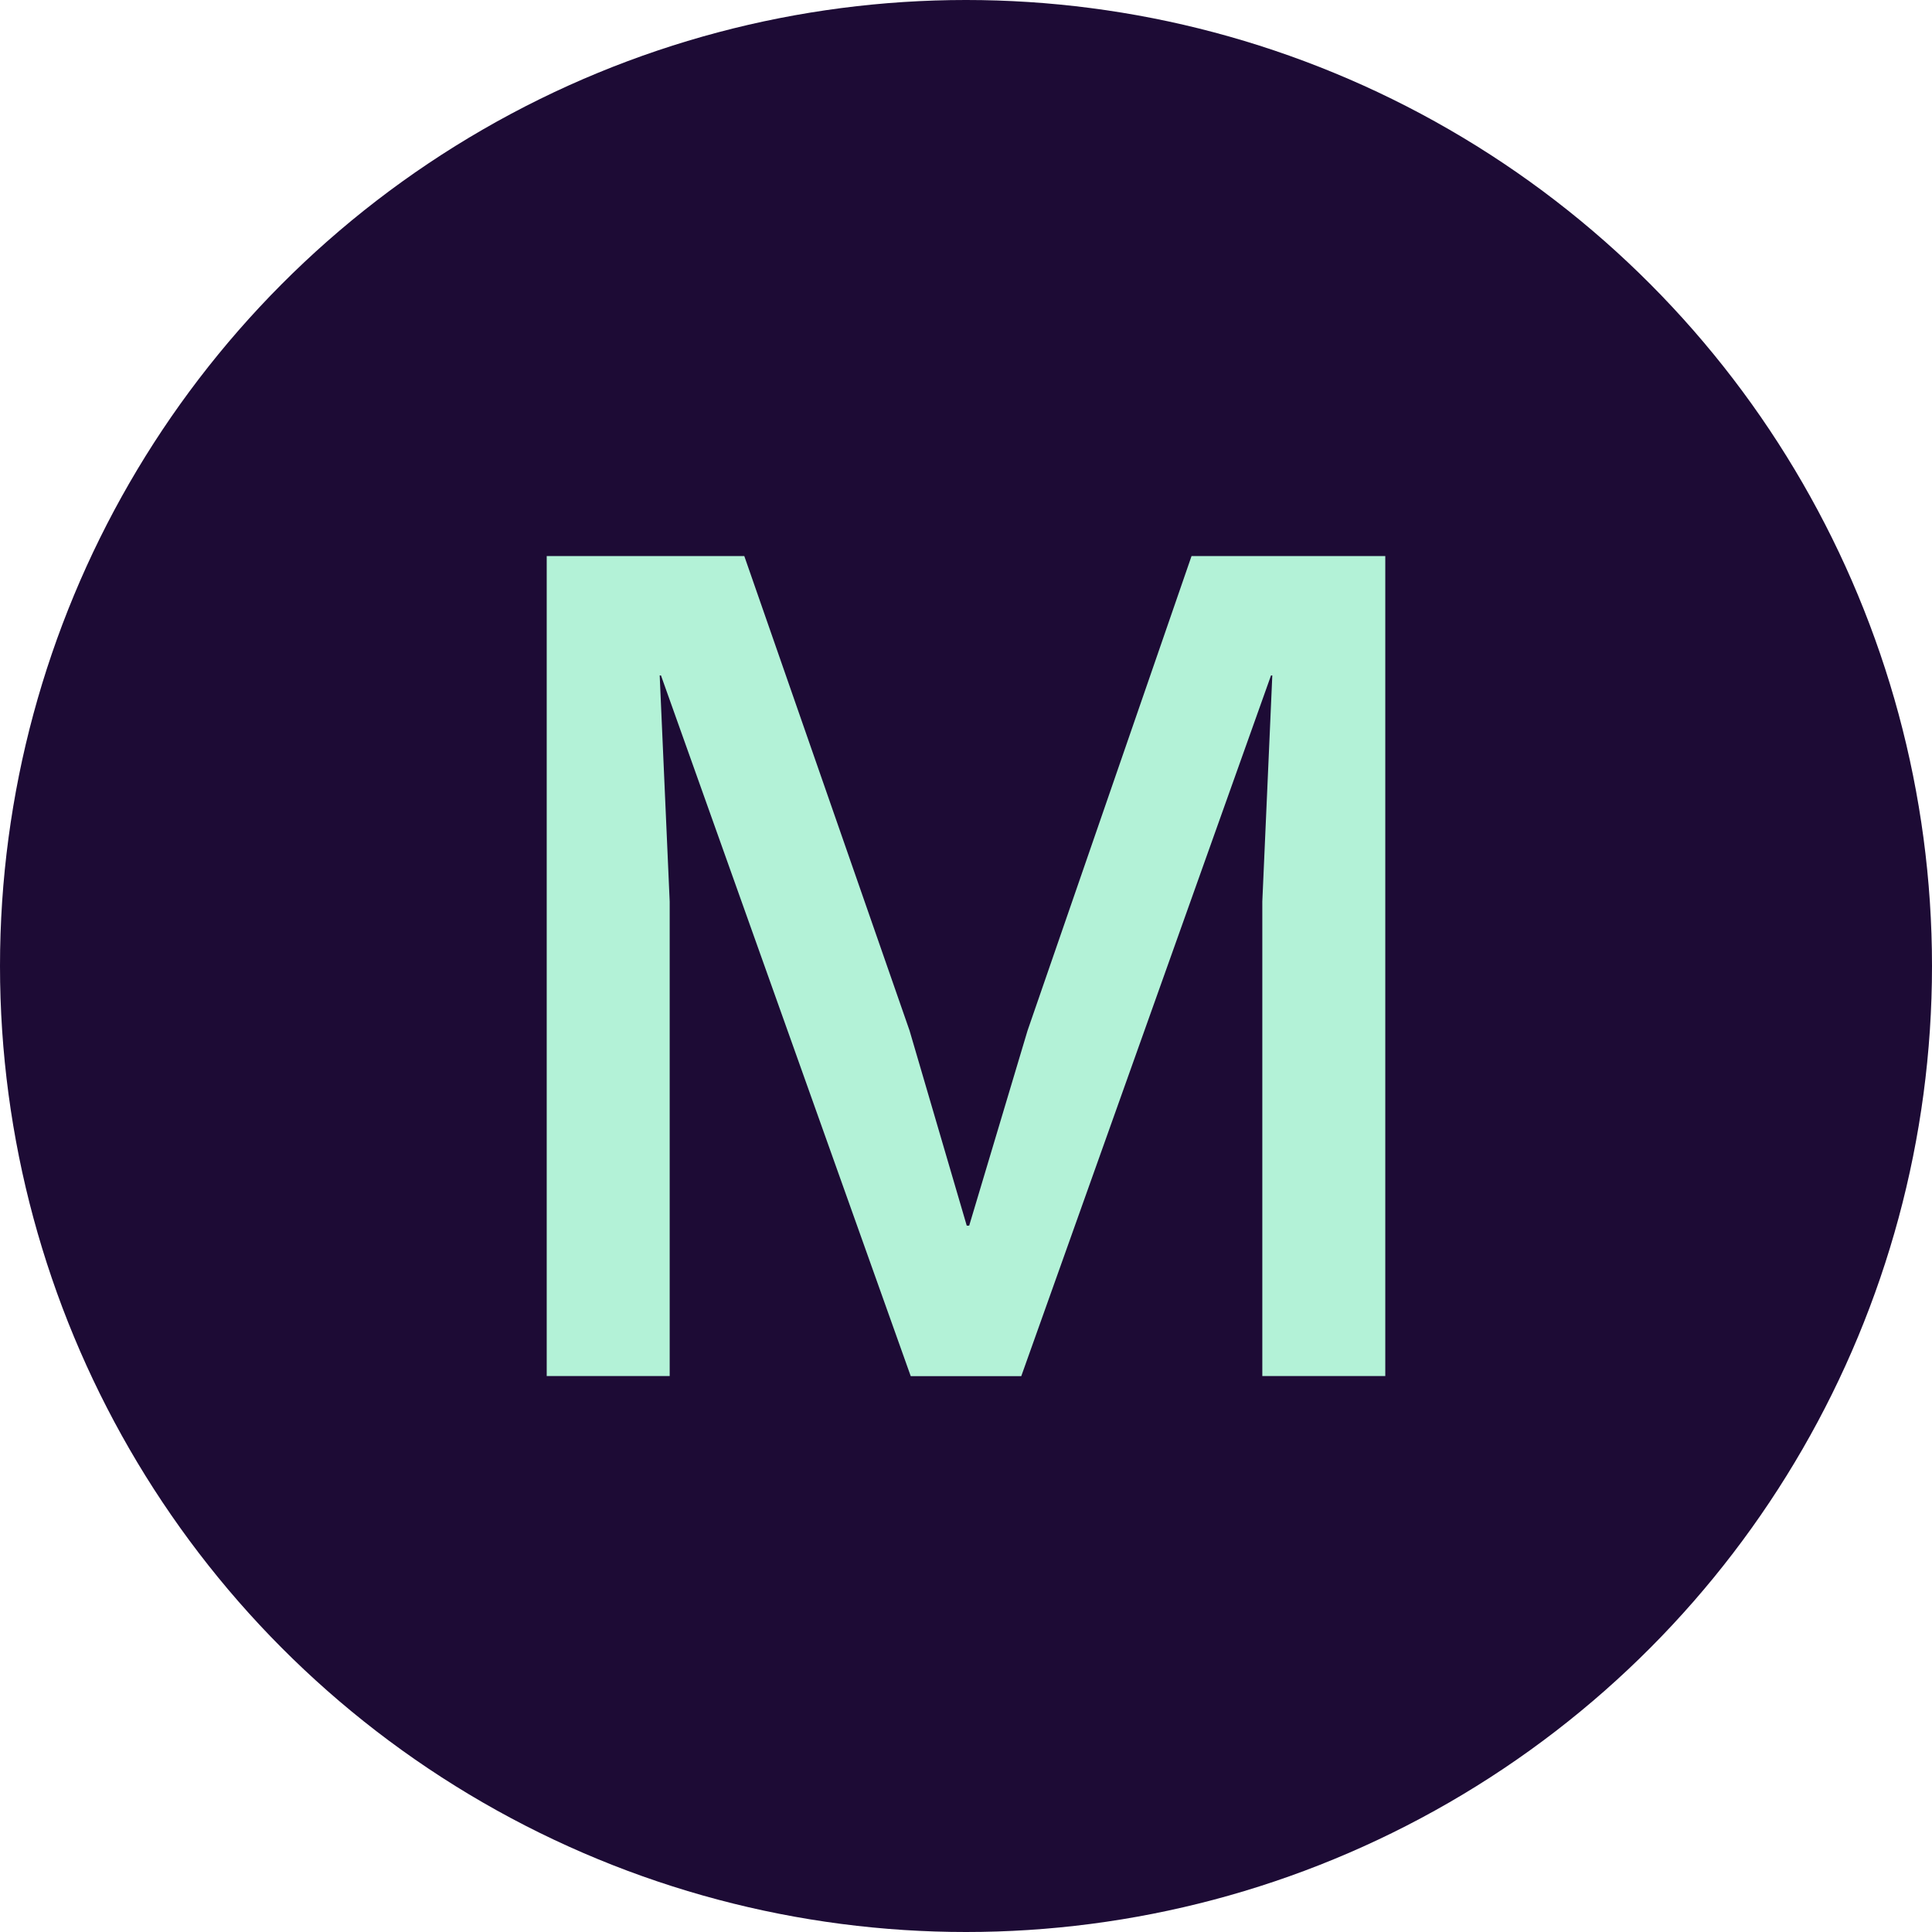
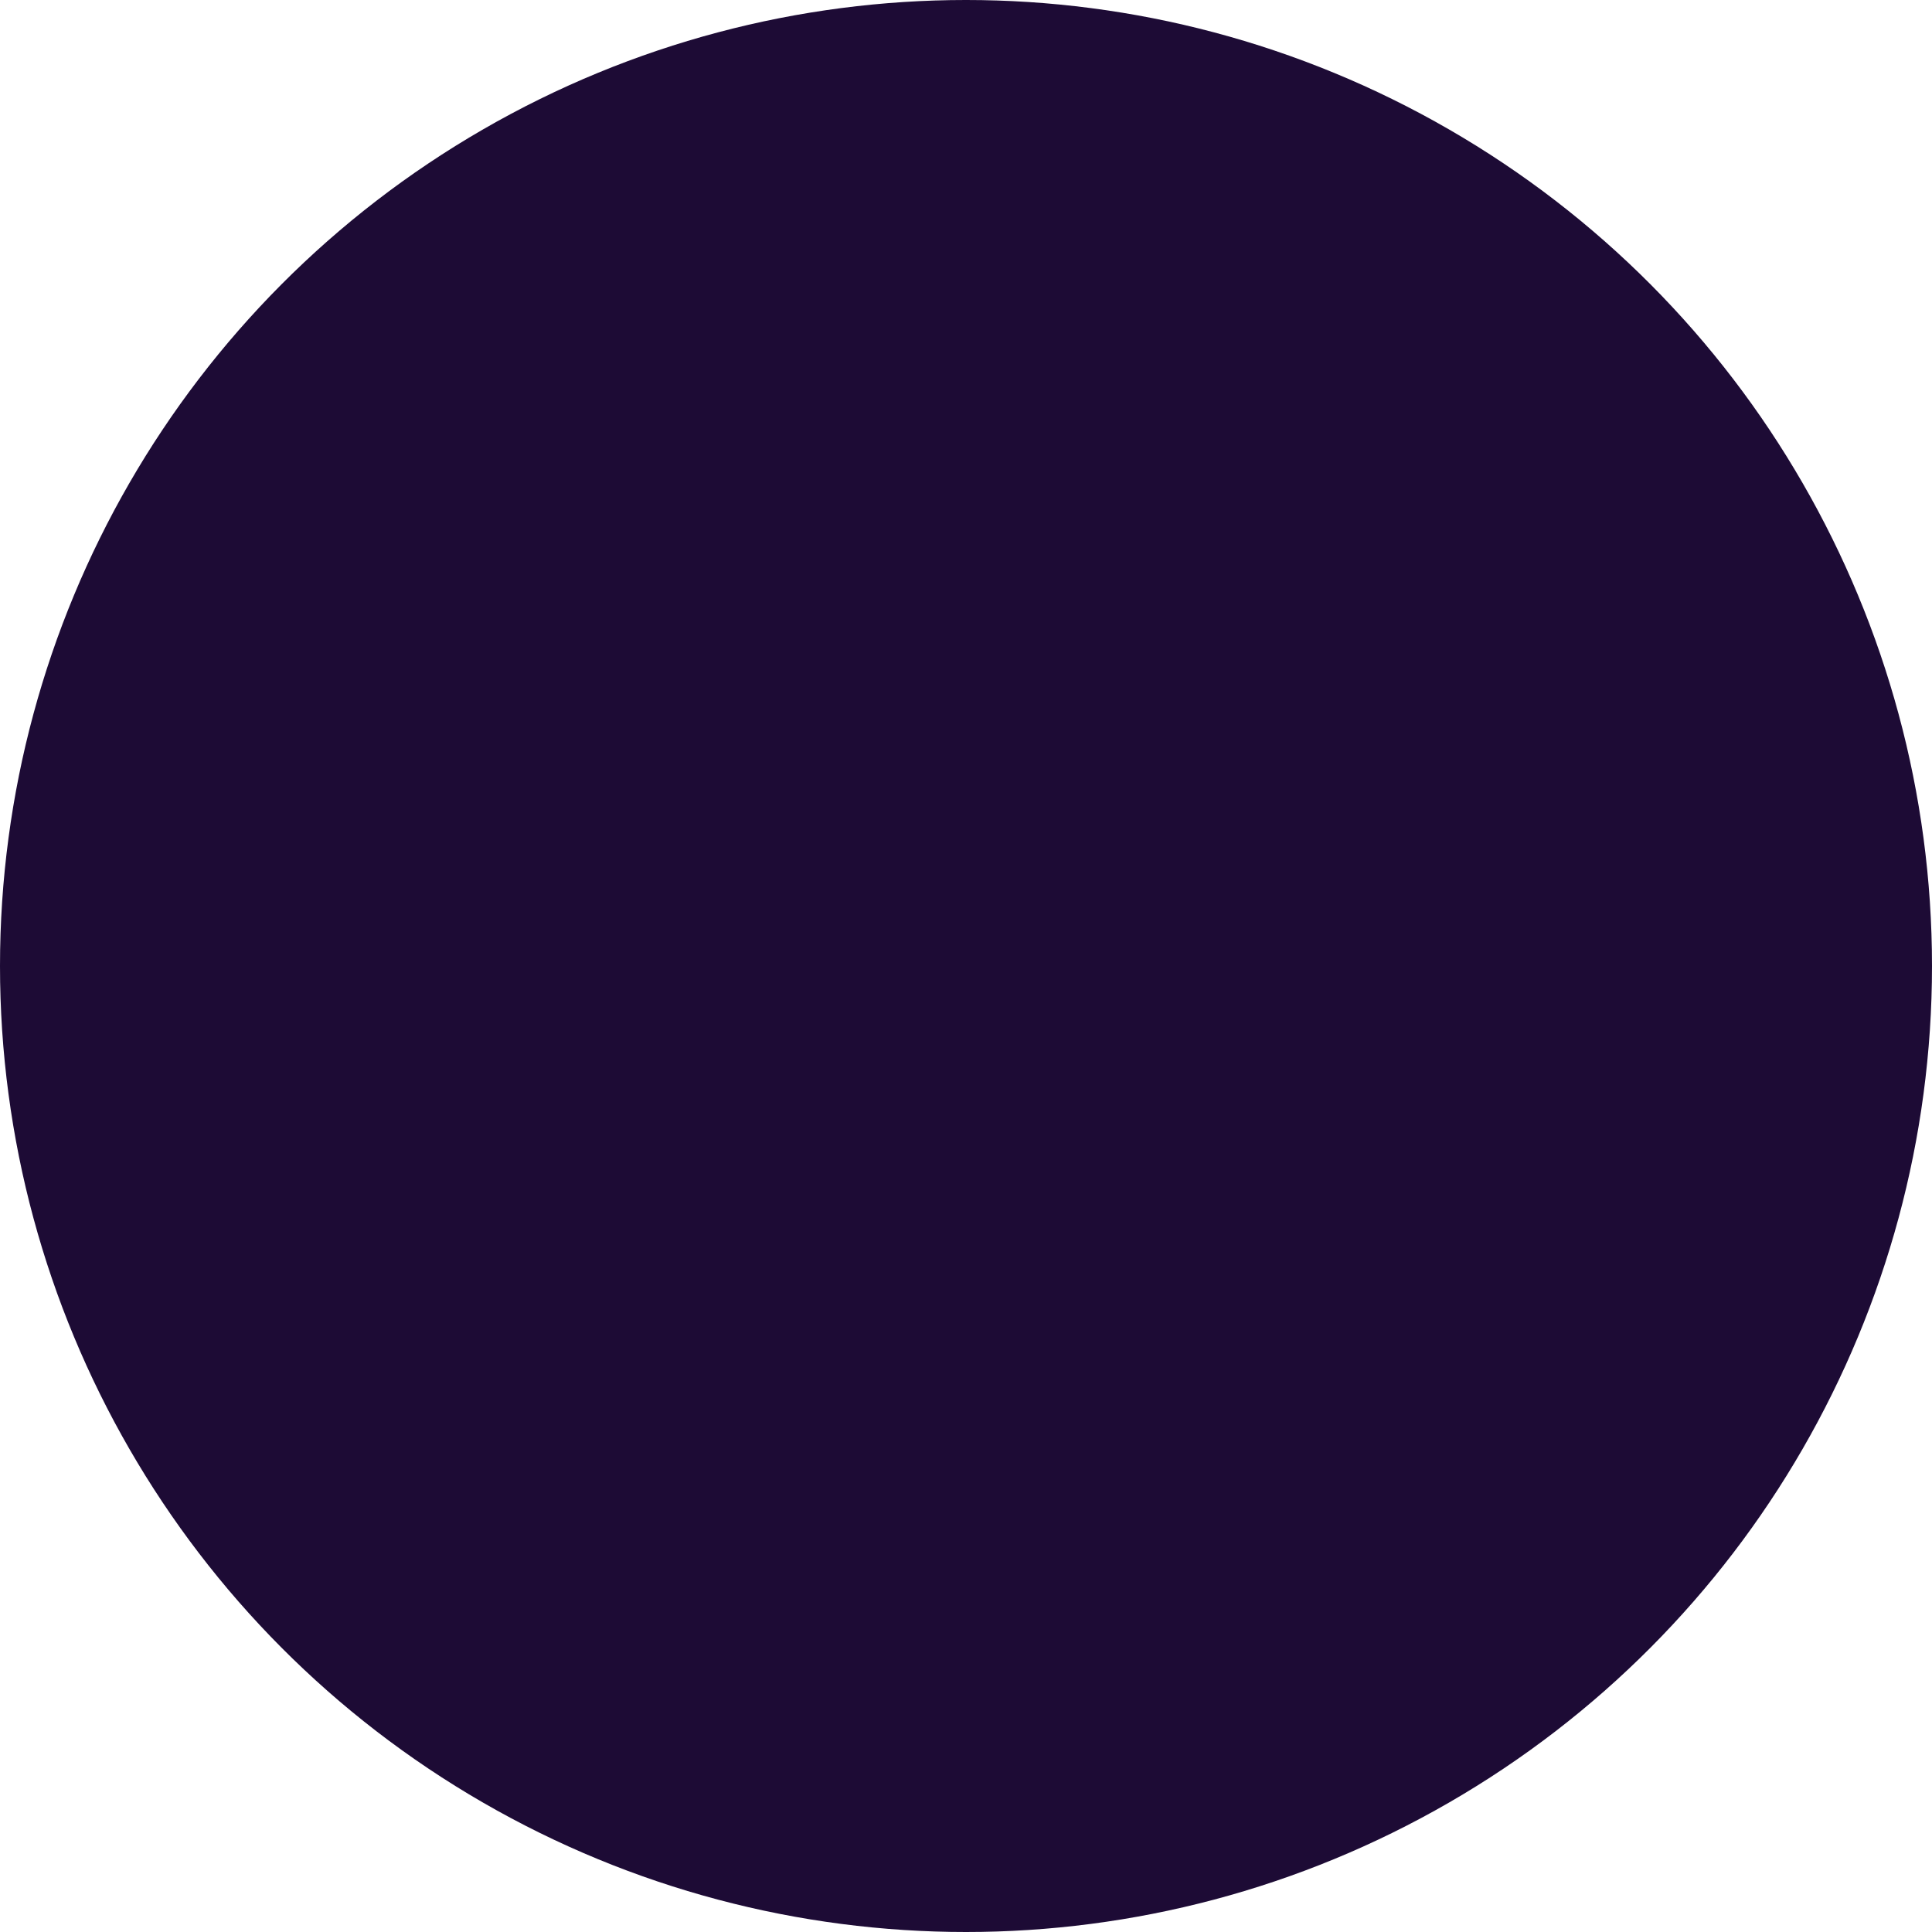
<svg xmlns="http://www.w3.org/2000/svg" id="Layer_2" data-name="Layer 2" viewBox="0 0 181.78 181.78">
  <defs>
    <style>
      .cls-1 {
        fill: #b3f2d7;
      }

      .cls-2 {
        fill: #1d0b35;
      }
    </style>
  </defs>
  <g id="LOGOS">
    <g>
      <circle class="cls-2" cx="90.89" cy="90.89" r="90.89" />
-       <path class="cls-1" d="M130.34,52.32v77.15h-11.57v-44.65l.94-21.27h-.12l-23.5,65.93h-10.4l-23.5-65.93h-.12l.94,21.27v44.65h-11.57V52.32h18.59l15.55,44.65,5.38,18.35h.23l5.49-18.35,15.43-44.65h18.24Z" />
    </g>
  </g>
</svg>